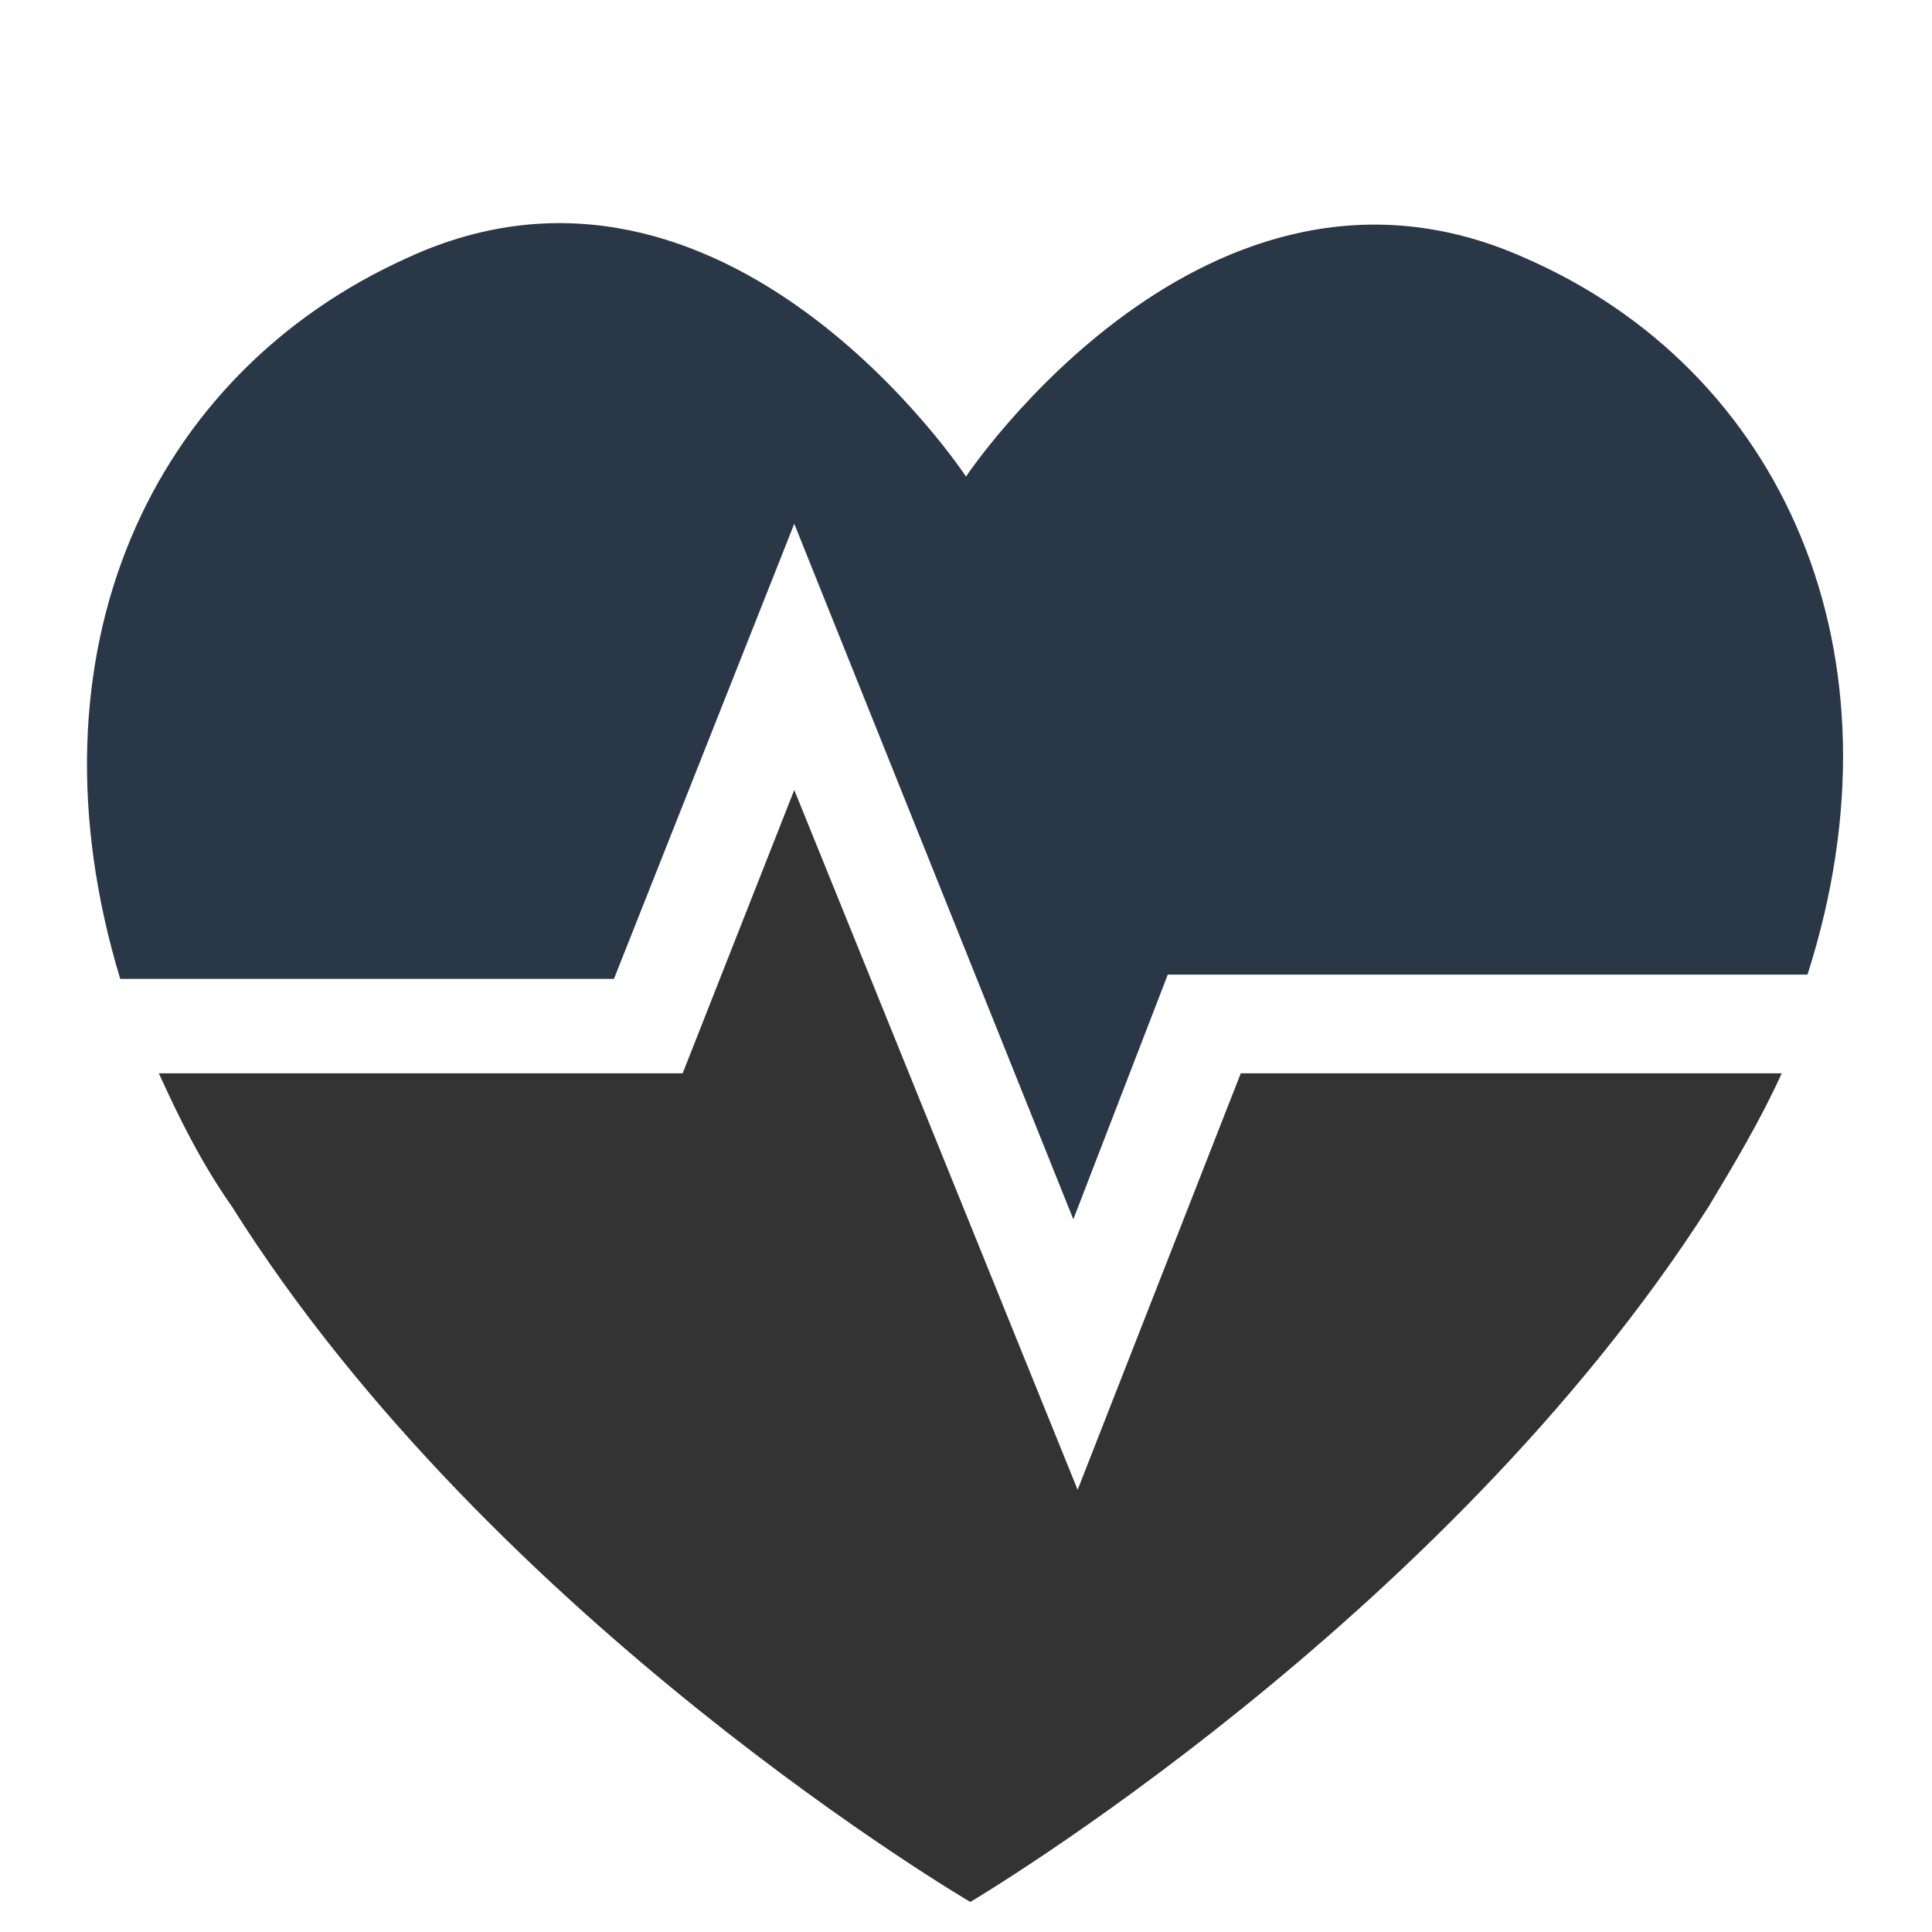
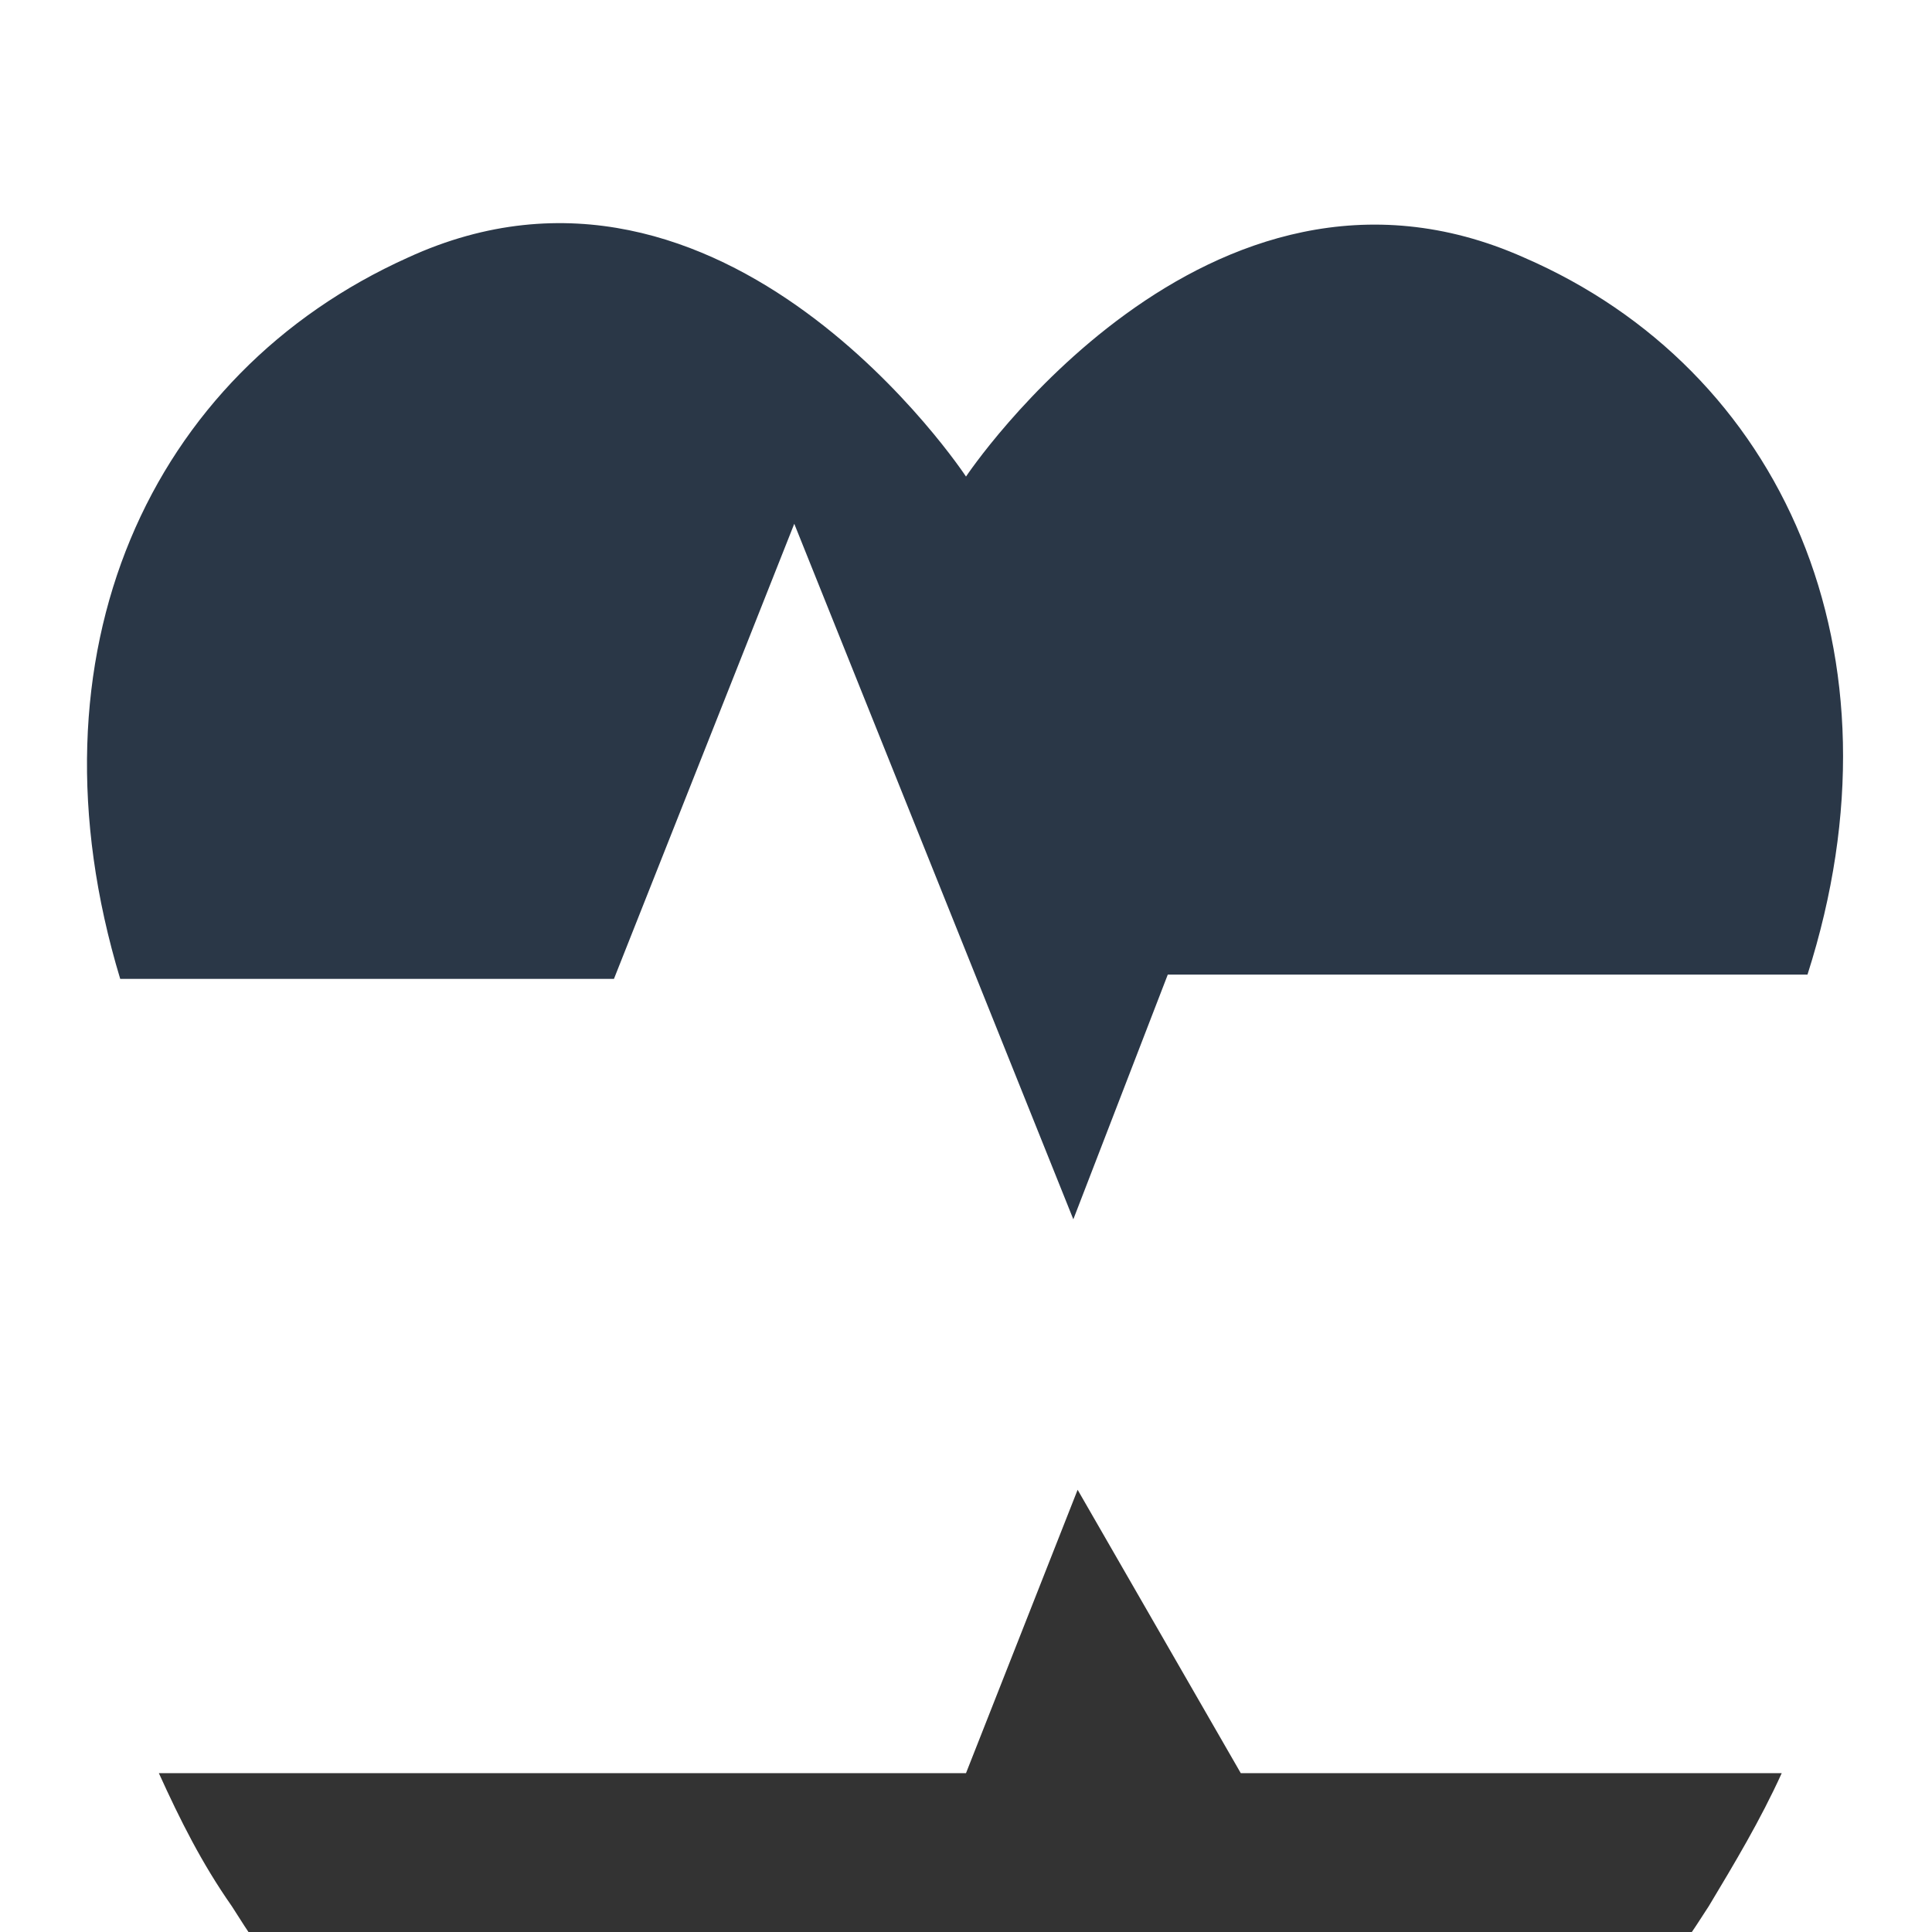
<svg xmlns="http://www.w3.org/2000/svg" version="1.1" id="Layer_1" x="0px" y="0px" viewBox="0 0 45 45" style="enable-background:new 0 0 45 45;" xml:space="preserve">
  <style type="text/css">
	.st0{fill:#2A3747;}
	.st1{fill:#333333;}
	.st2{fill:none;}
</style>
  <g id="Layer_2_1_">
    <path class="st0" d="M35.5,6c-7.4-3.3-13,5.1-13,5.1S16.9,2.6,9.5,6c-6,2.7-9,9.2-6.7,16.8h11.5l4.2-10.6l6.5,16.2l2.2-5.7h14.9   C44.5,15.2,41.5,8.6,35.5,6" />
-     <path class="st1" d="M25.1,34.7l-6.6-16.3l-2.6,6.6H3.7c0.5,1.1,1,2.1,1.7,3.1c6.1,9.7,17.2,16.2,17.2,16.2s11-6.5,17.2-16.2   c0.6-1,1.2-2,1.7-3.1H28.9L25.1,34.7z" />
-     <rect class="st2" width="45" height="45" />
+     <path class="st1" d="M25.1,34.7l-2.6,6.6H3.7c0.5,1.1,1,2.1,1.7,3.1c6.1,9.7,17.2,16.2,17.2,16.2s11-6.5,17.2-16.2   c0.6-1,1.2-2,1.7-3.1H28.9L25.1,34.7z" />
  </g>
</svg>